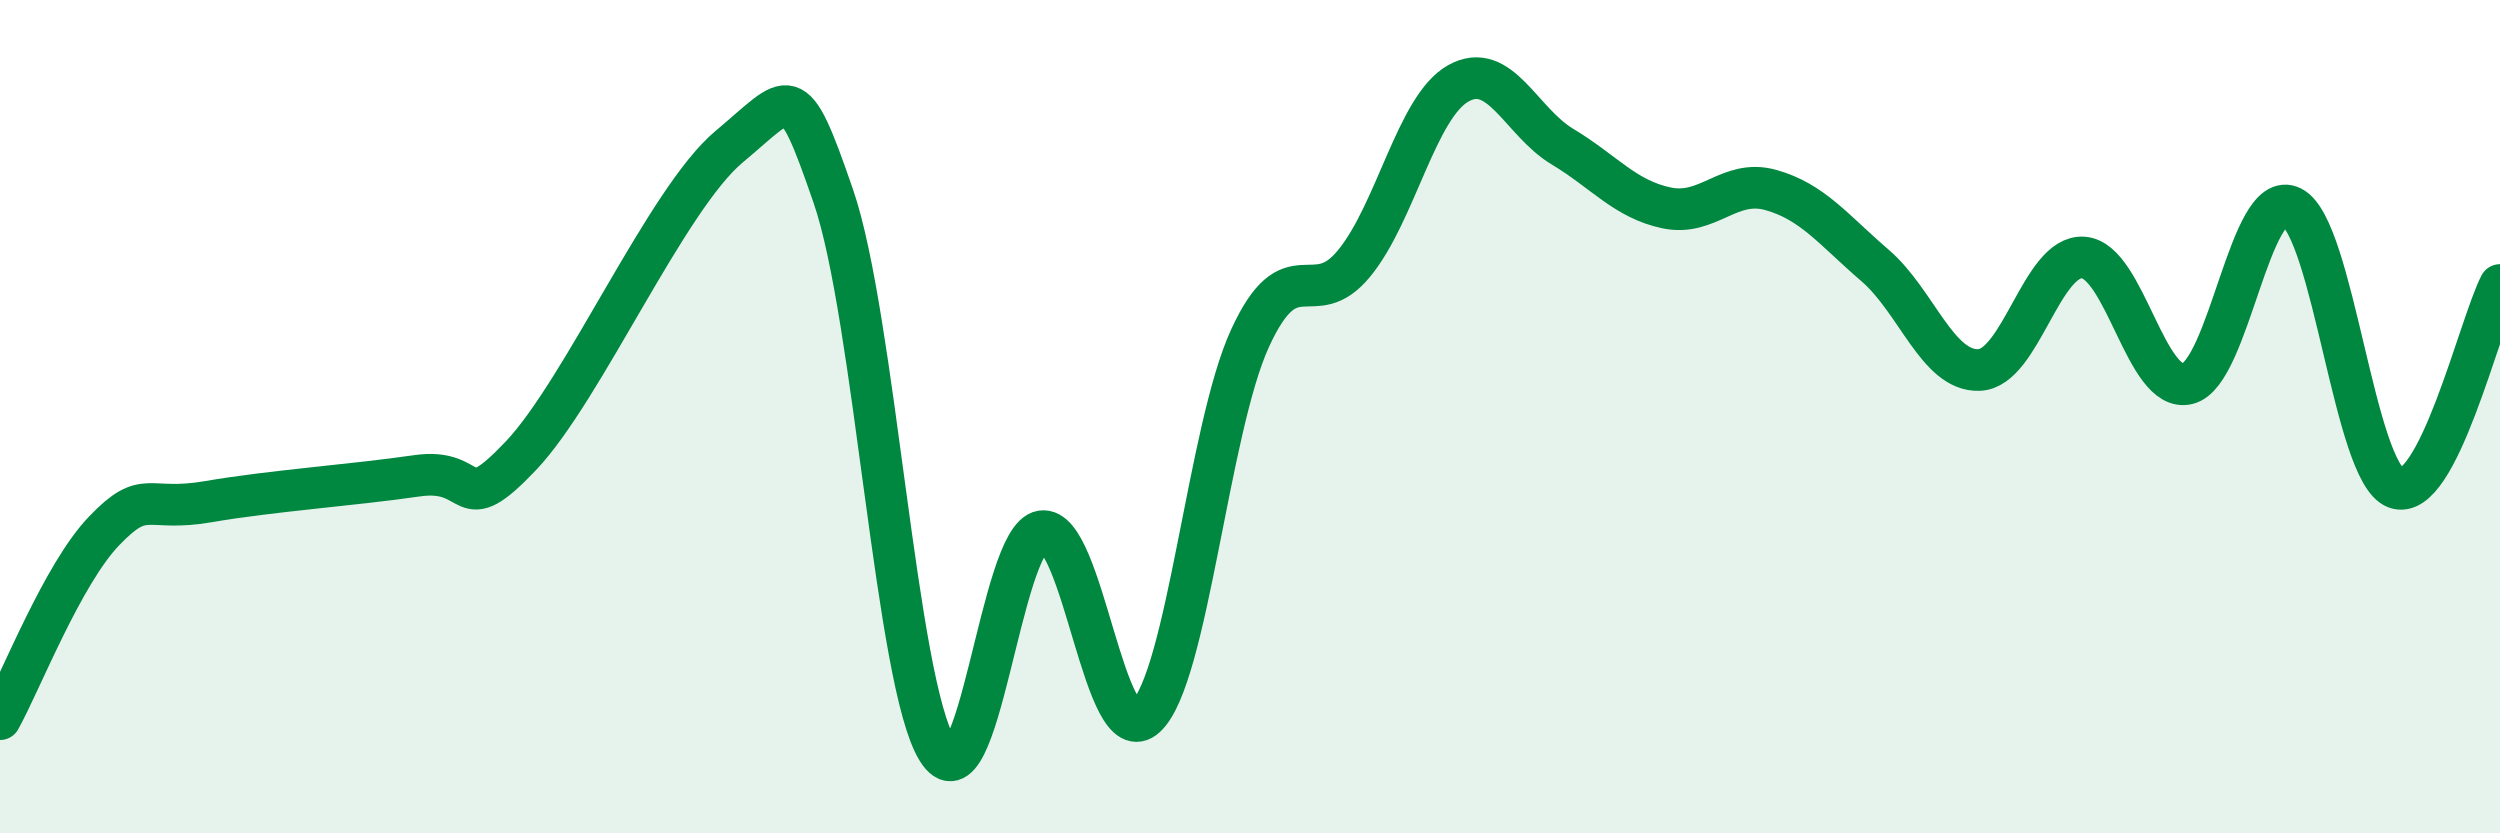
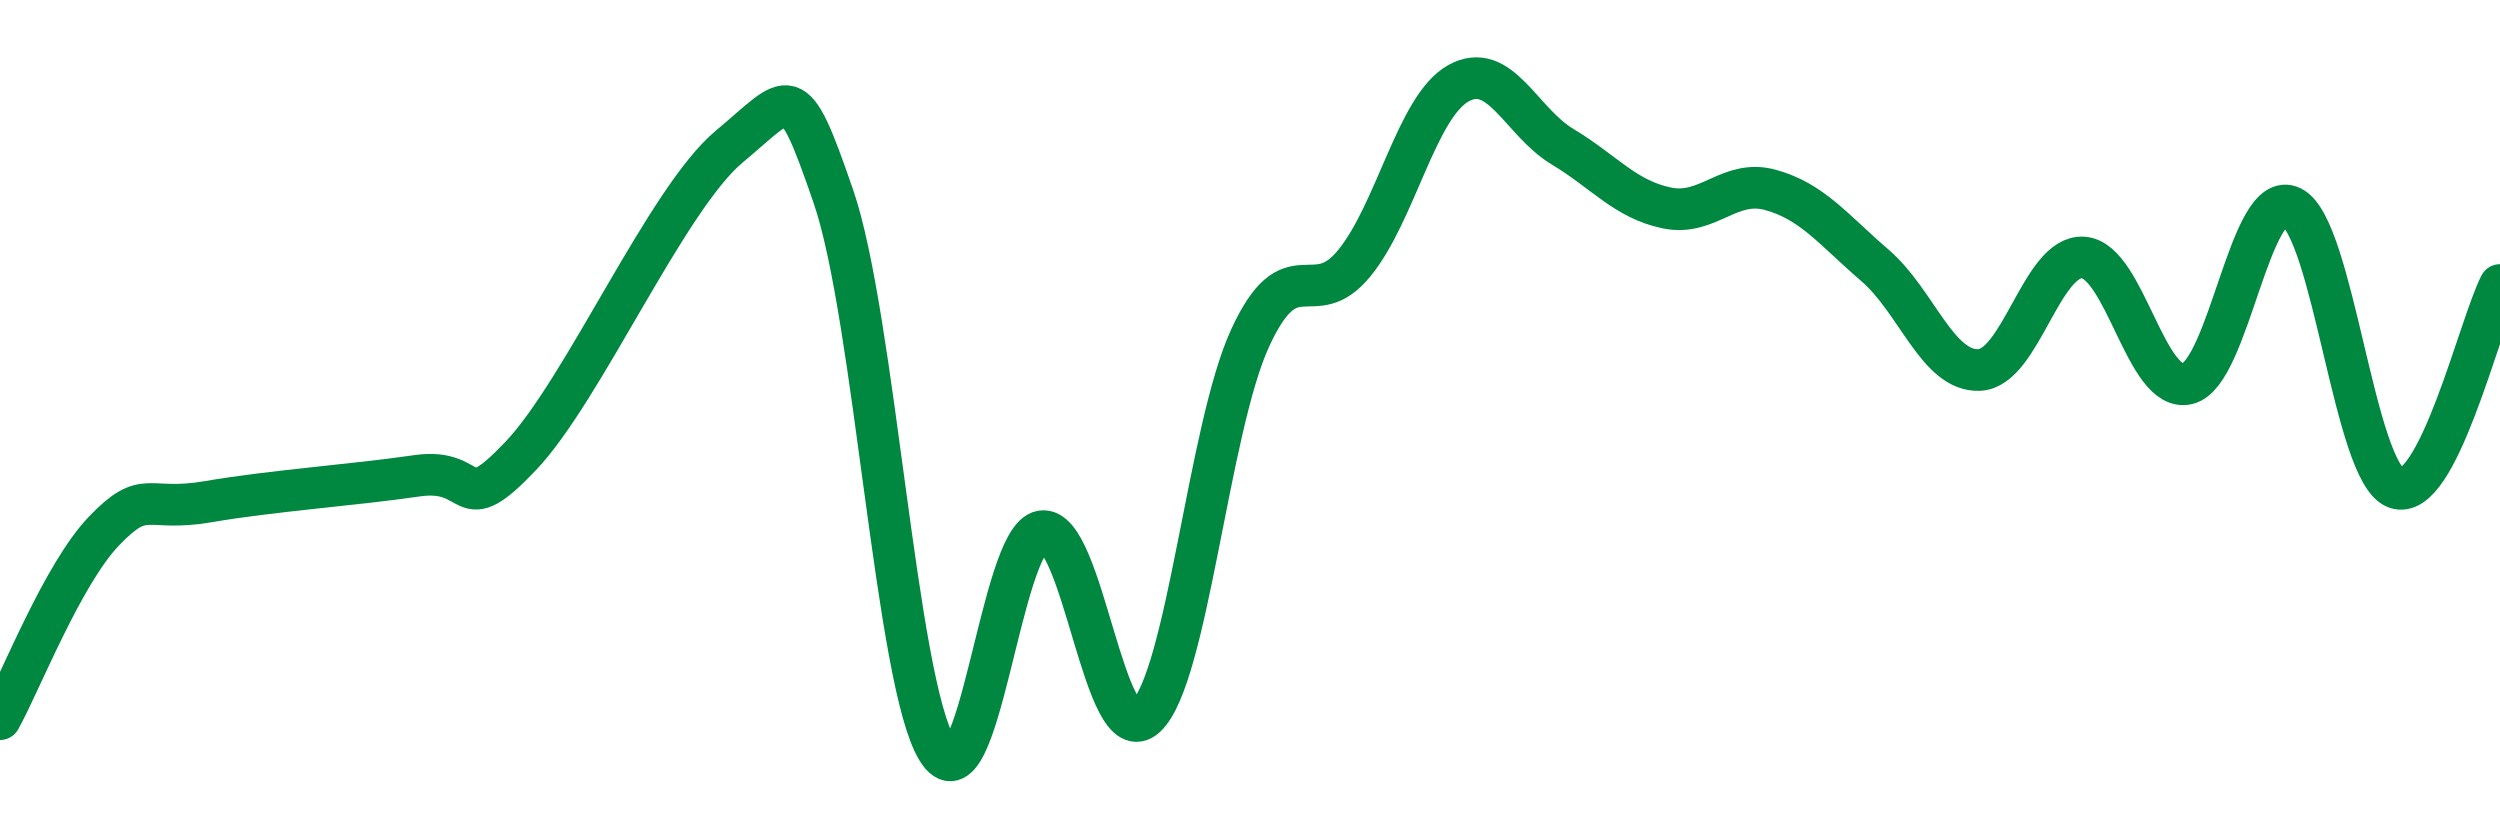
<svg xmlns="http://www.w3.org/2000/svg" width="60" height="20" viewBox="0 0 60 20">
-   <path d="M 0,17.26 C 0.5,16.36 1.5,13.78 2.5,12.74 C 3.5,11.7 3.5,12.3 5,12.04 C 6.5,11.78 8.5,11.64 10,11.42 C 11.5,11.2 11,12.52 12.5,10.94 C 14,9.36 16,4.77 17.5,3.52 C 19,2.27 19,1.81 20,4.71 C 21,7.61 21.5,16.39 22.5,18 C 23.5,19.61 24,12.91 25,12.75 C 26,12.59 26.5,18.13 27.5,17.2 C 28.5,16.27 29,10.3 30,8.12 C 31,5.94 31.5,7.54 32.5,6.32 C 33.5,5.1 34,2.56 35,2 C 36,1.44 36.5,2.92 37.5,3.52 C 38.5,4.12 39,4.78 40,4.99 C 41,5.2 41.5,4.28 42.5,4.56 C 43.5,4.84 44,5.51 45,6.37 C 46,7.23 46.5,8.92 47.5,8.88 C 48.5,8.84 49,6.11 50,6.18 C 51,6.25 51.5,9.45 52.5,9.21 C 53.5,8.97 54,4.47 55,4.97 C 56,5.47 56.5,11.34 57.5,11.71 C 58.5,12.08 59.5,7.81 60,6.84L60 20L0 20Z" fill="#008740" opacity="0.1" stroke-linecap="round" stroke-linejoin="round" />
  <path d="M 0,17.26 C 0.5,16.36 1.5,13.78 2.5,12.74 C 3.5,11.7 3.5,12.3 5,12.04 C 6.5,11.78 8.5,11.64 10,11.42 C 11.5,11.2 11,12.52 12.5,10.94 C 14,9.36 16,4.77 17.5,3.52 C 19,2.27 19,1.81 20,4.71 C 21,7.61 21.5,16.39 22.5,18 C 23.5,19.61 24,12.91 25,12.75 C 26,12.59 26.5,18.13 27.5,17.2 C 28.5,16.27 29,10.3 30,8.12 C 31,5.94 31.5,7.54 32.5,6.32 C 33.5,5.1 34,2.56 35,2 C 36,1.44 36.5,2.92 37.5,3.52 C 38.5,4.12 39,4.78 40,4.99 C 41,5.2 41.5,4.28 42.5,4.56 C 43.5,4.84 44,5.51 45,6.37 C 46,7.23 46.5,8.92 47.5,8.88 C 48.5,8.84 49,6.11 50,6.18 C 51,6.25 51.5,9.45 52.5,9.21 C 53.5,8.97 54,4.47 55,4.97 C 56,5.47 56.5,11.34 57.5,11.71 C 58.5,12.08 59.5,7.81 60,6.84" stroke="#008740" stroke-width="1" fill="none" stroke-linecap="round" stroke-linejoin="round" />
</svg>